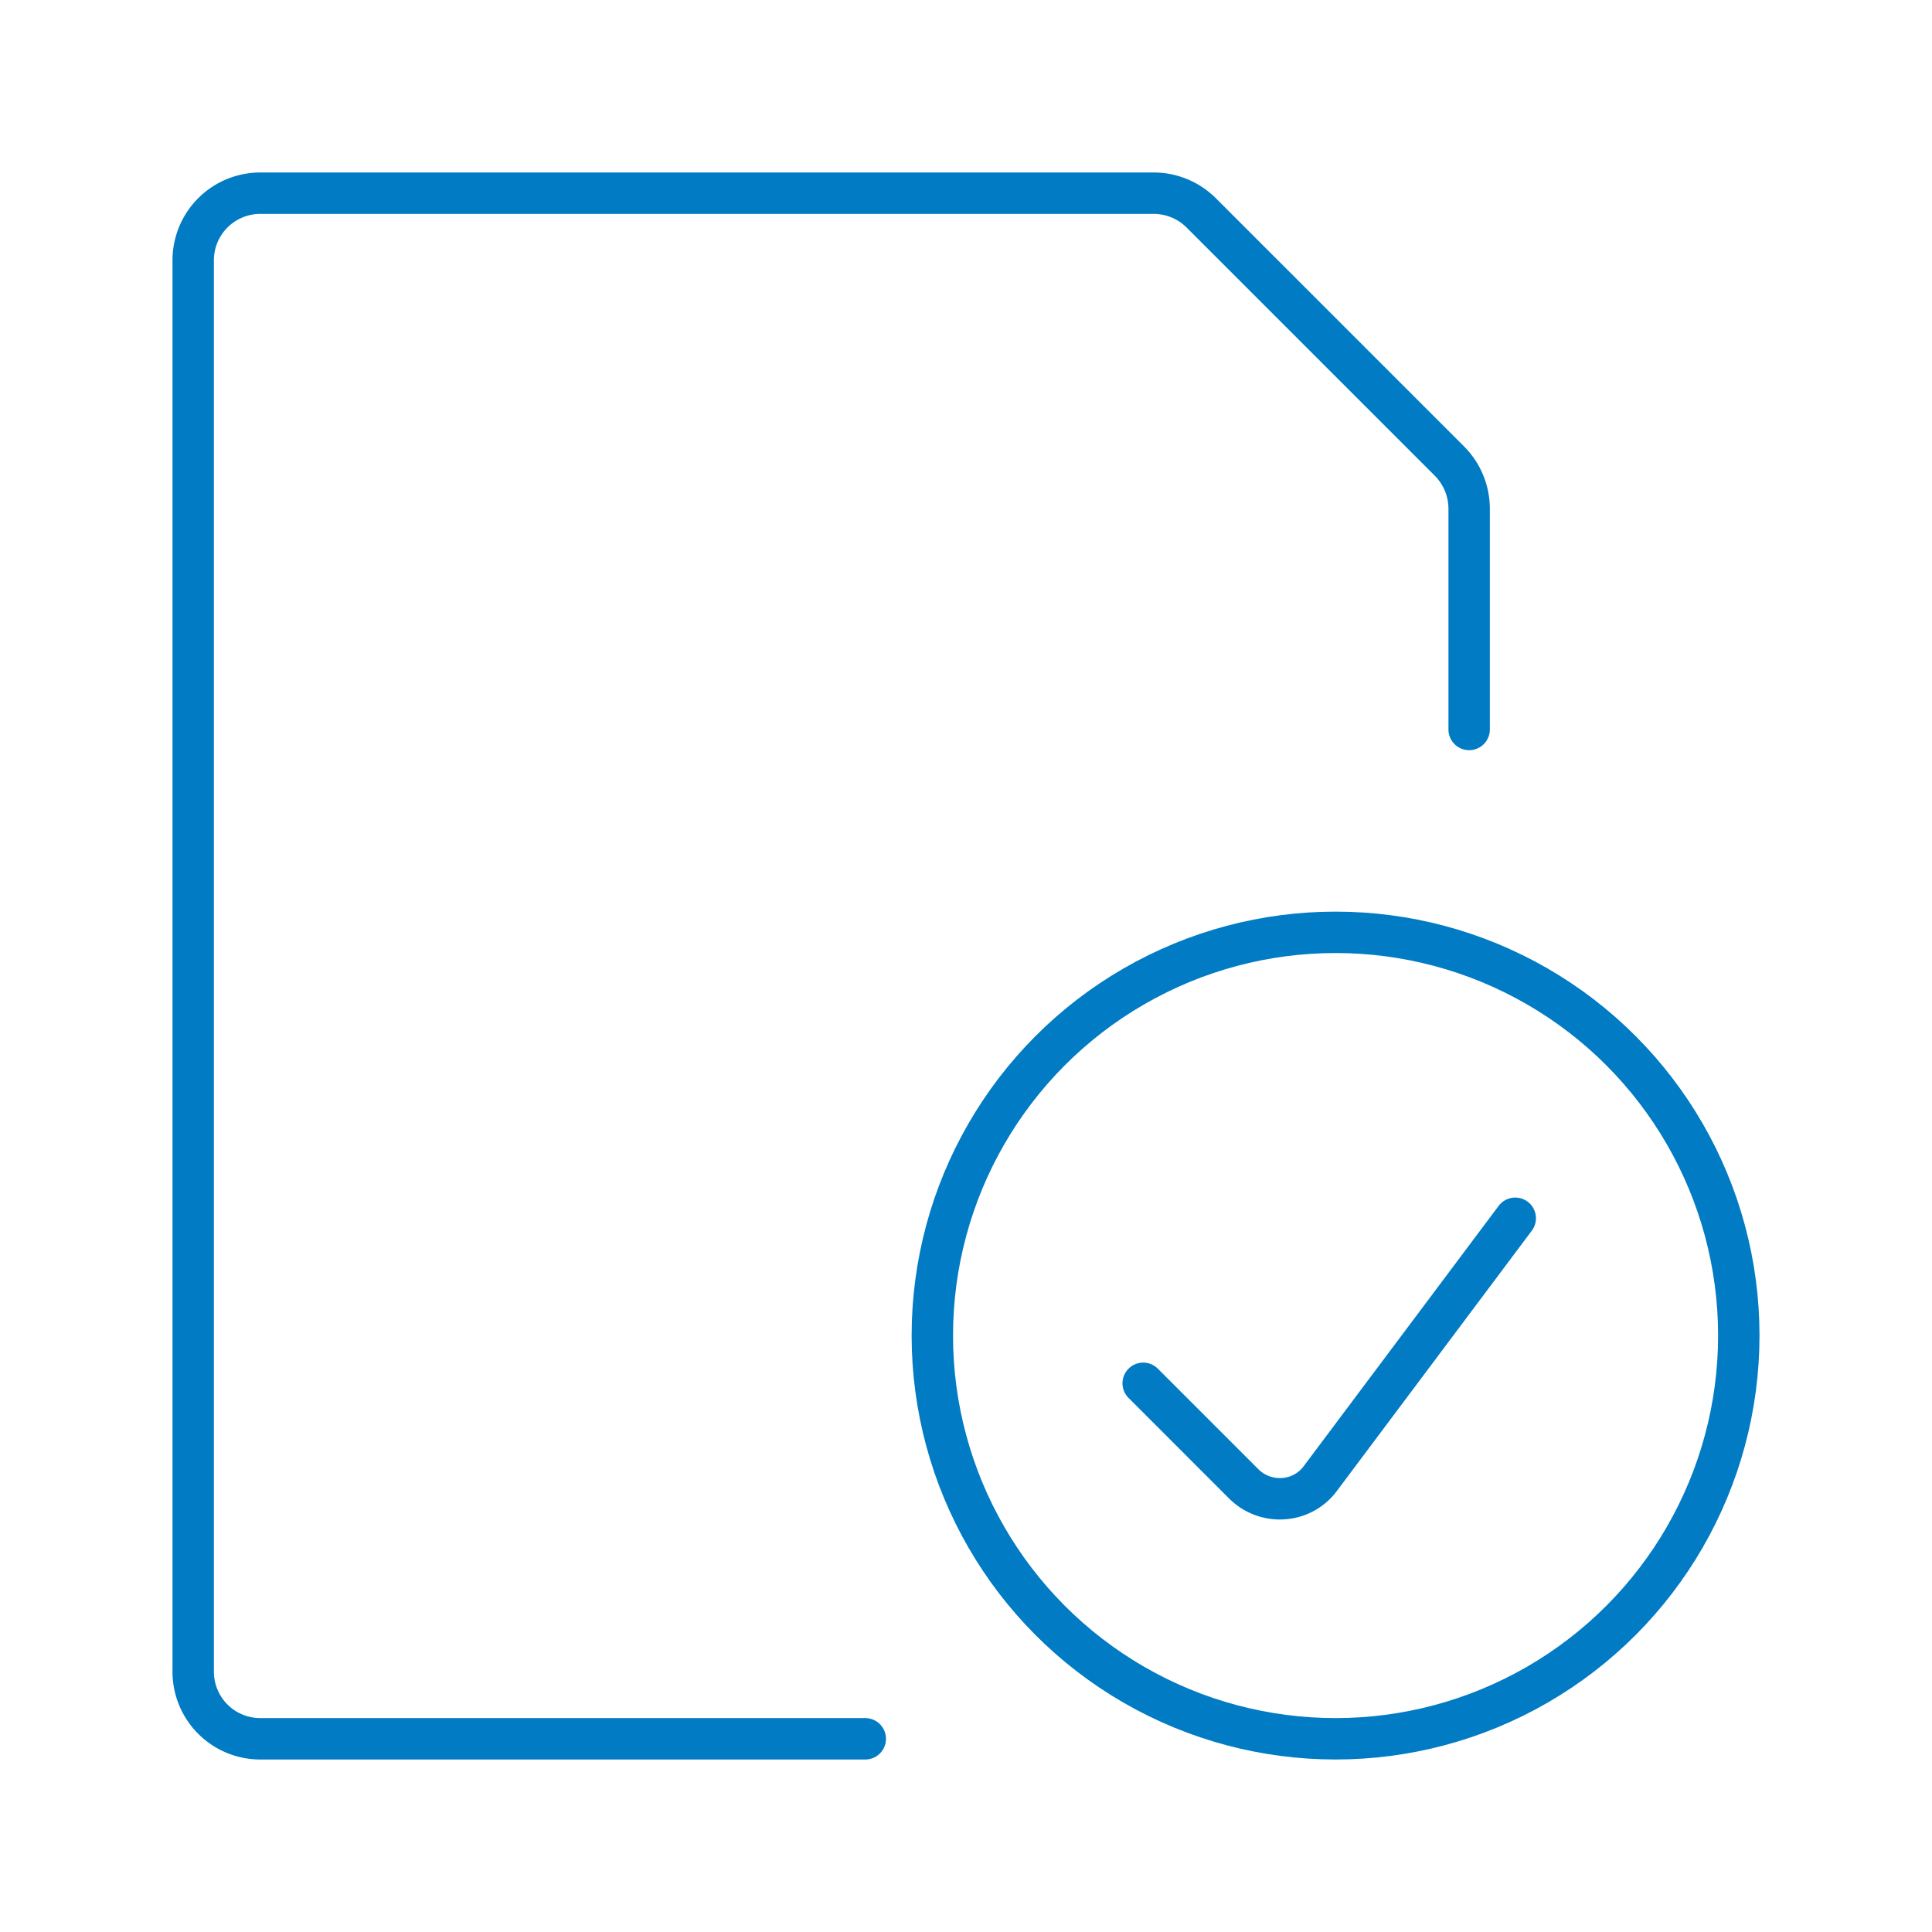
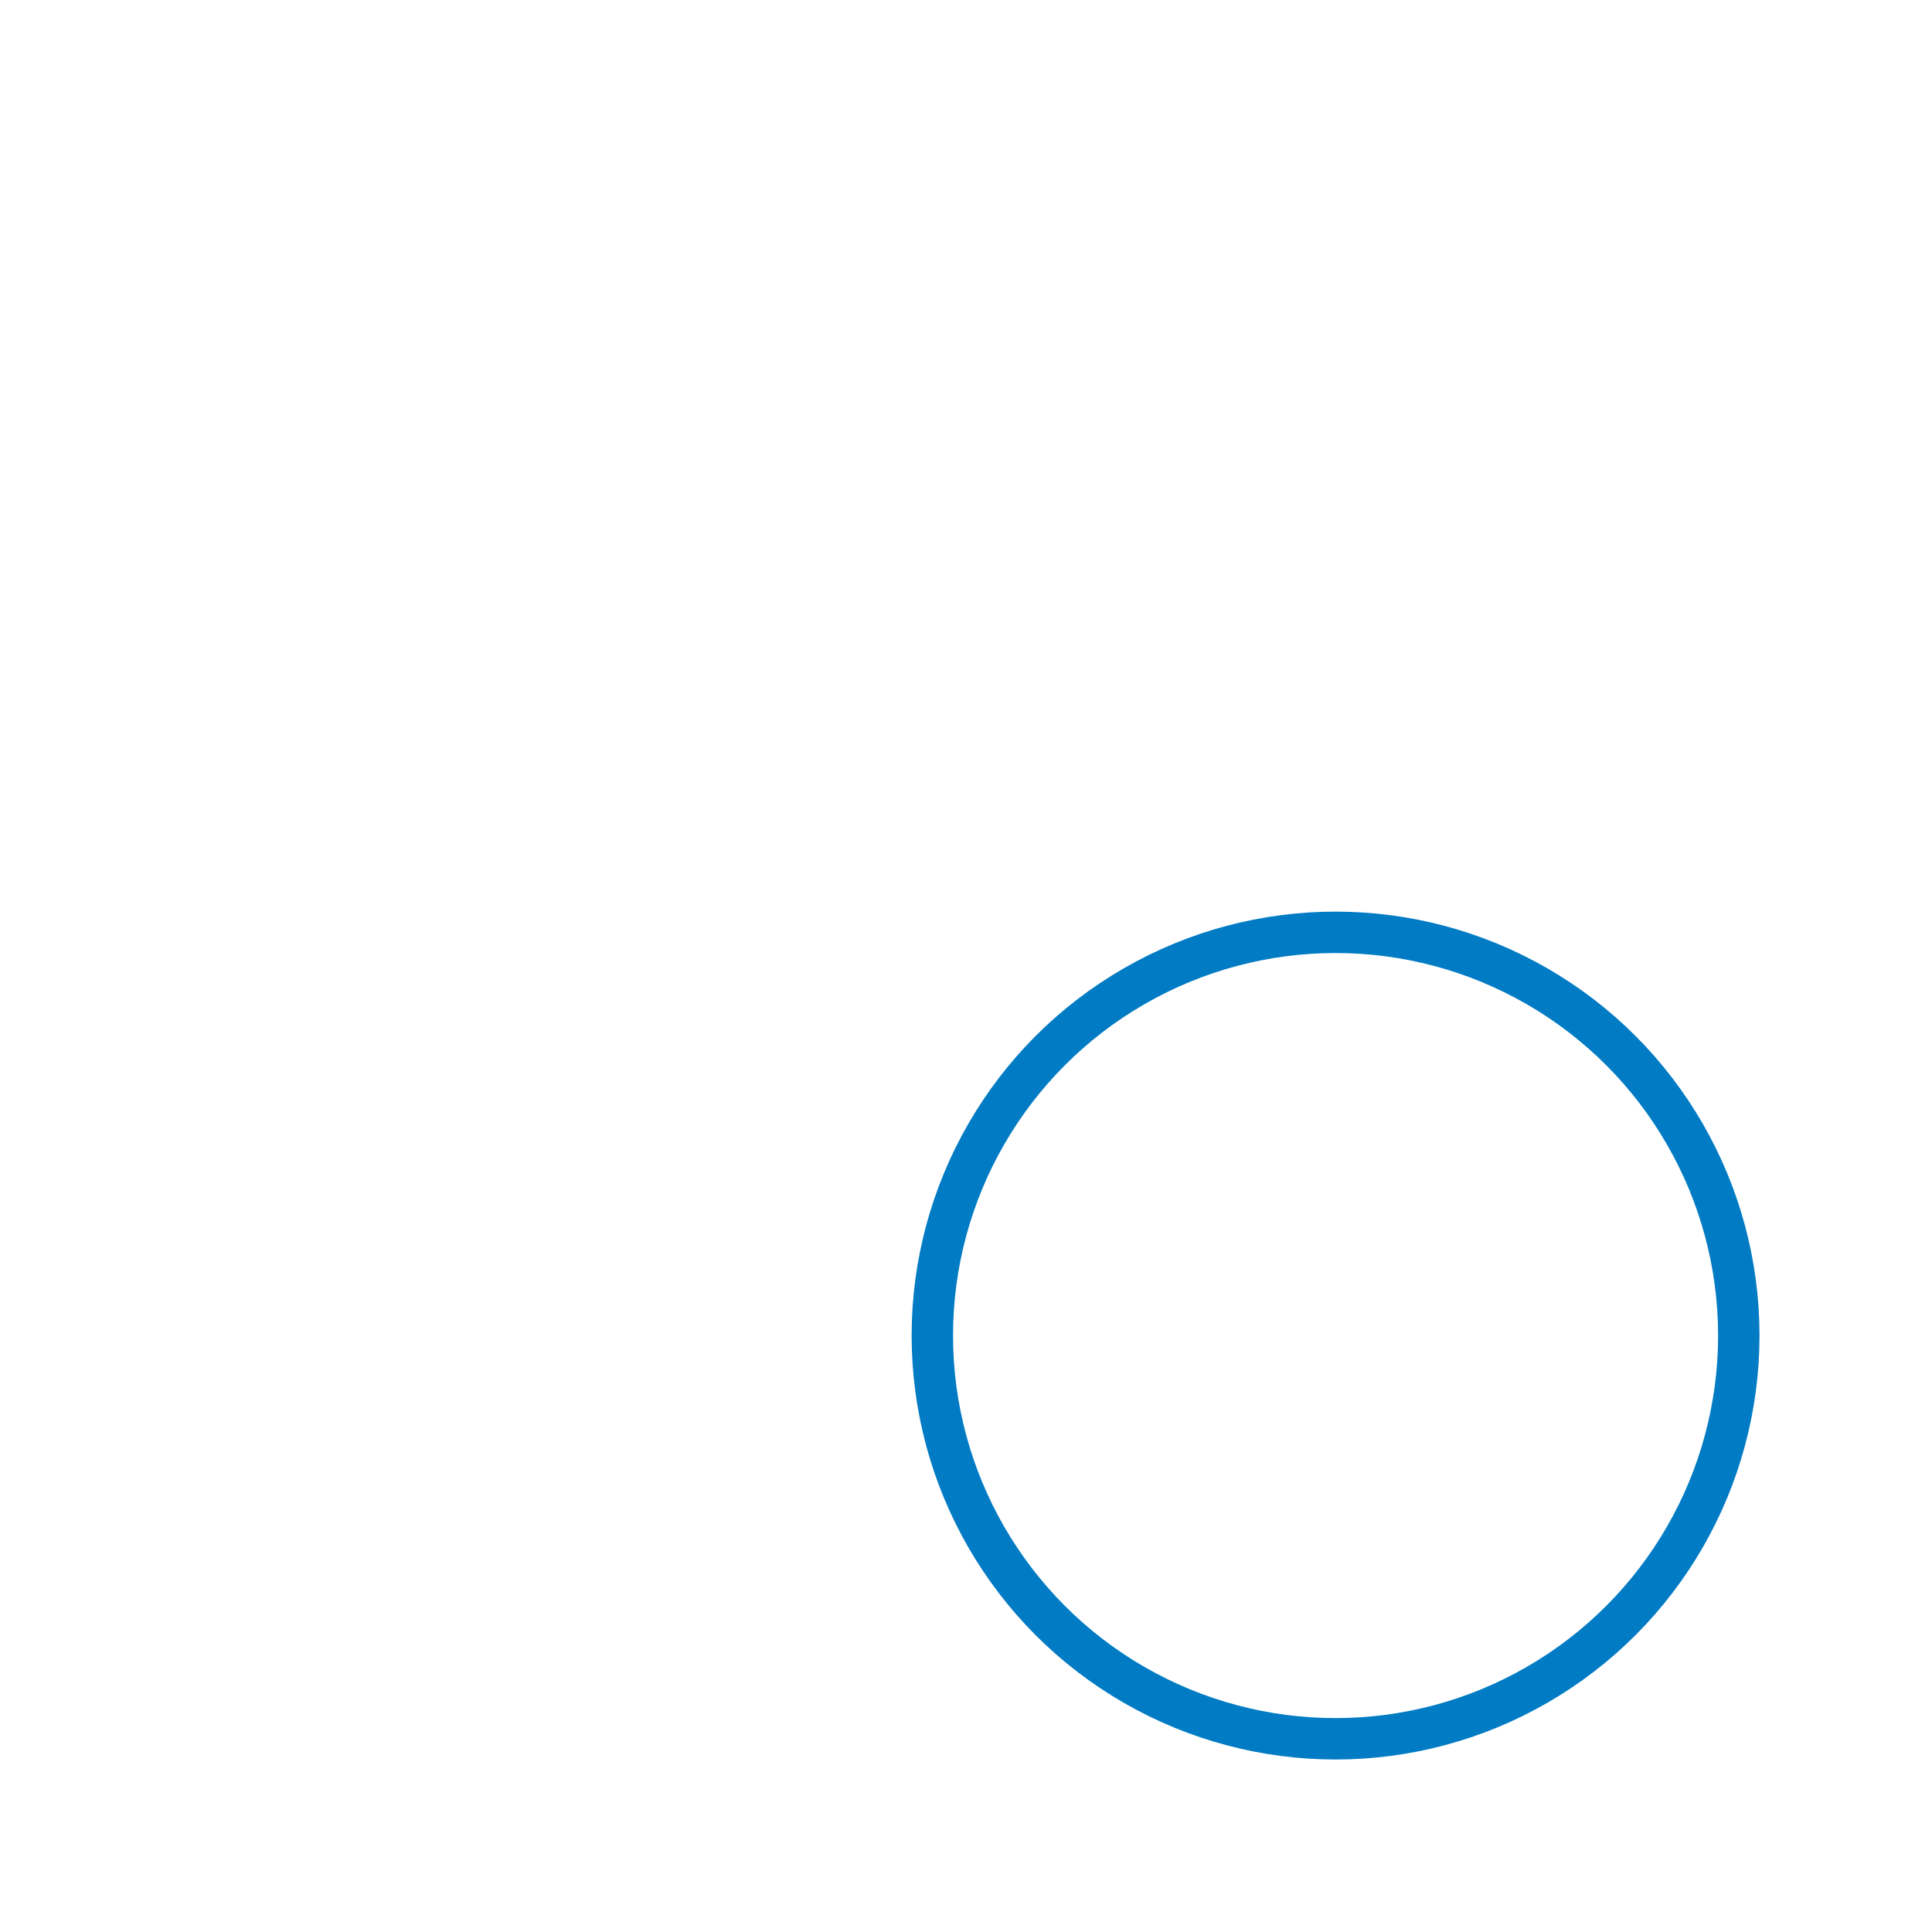
<svg xmlns="http://www.w3.org/2000/svg" viewBox="0 0 70 70">
-   <path d="M31.35,63H9.43A2.43,2.43,0,0,1,7,60.57V9.43A2.43,2.43,0,0,1,9.43,7H41.8a2.44,2.44,0,0,1,1.72.71l9,9a2.45,2.45,0,0,1,.71,1.72v8" style="fill:none;stroke:#007bc4;stroke-linecap:round;stroke-linejoin:round;stroke-width:1.5px" />
  <circle cx="48.39" cy="48.39" r="14.61" style="fill:none;stroke:#007bc4;stroke-linecap:round;stroke-linejoin:round;stroke-width:1.5px" />
-   <path d="M54.9,44.14l-7.07,9.44a1.81,1.81,0,0,1-1.34.72,1.85,1.85,0,0,1-1.42-.53l-3.65-3.65" style="fill:none;stroke:#007bc4;stroke-linecap:round;stroke-linejoin:round;stroke-width:1.5px" />
</svg>